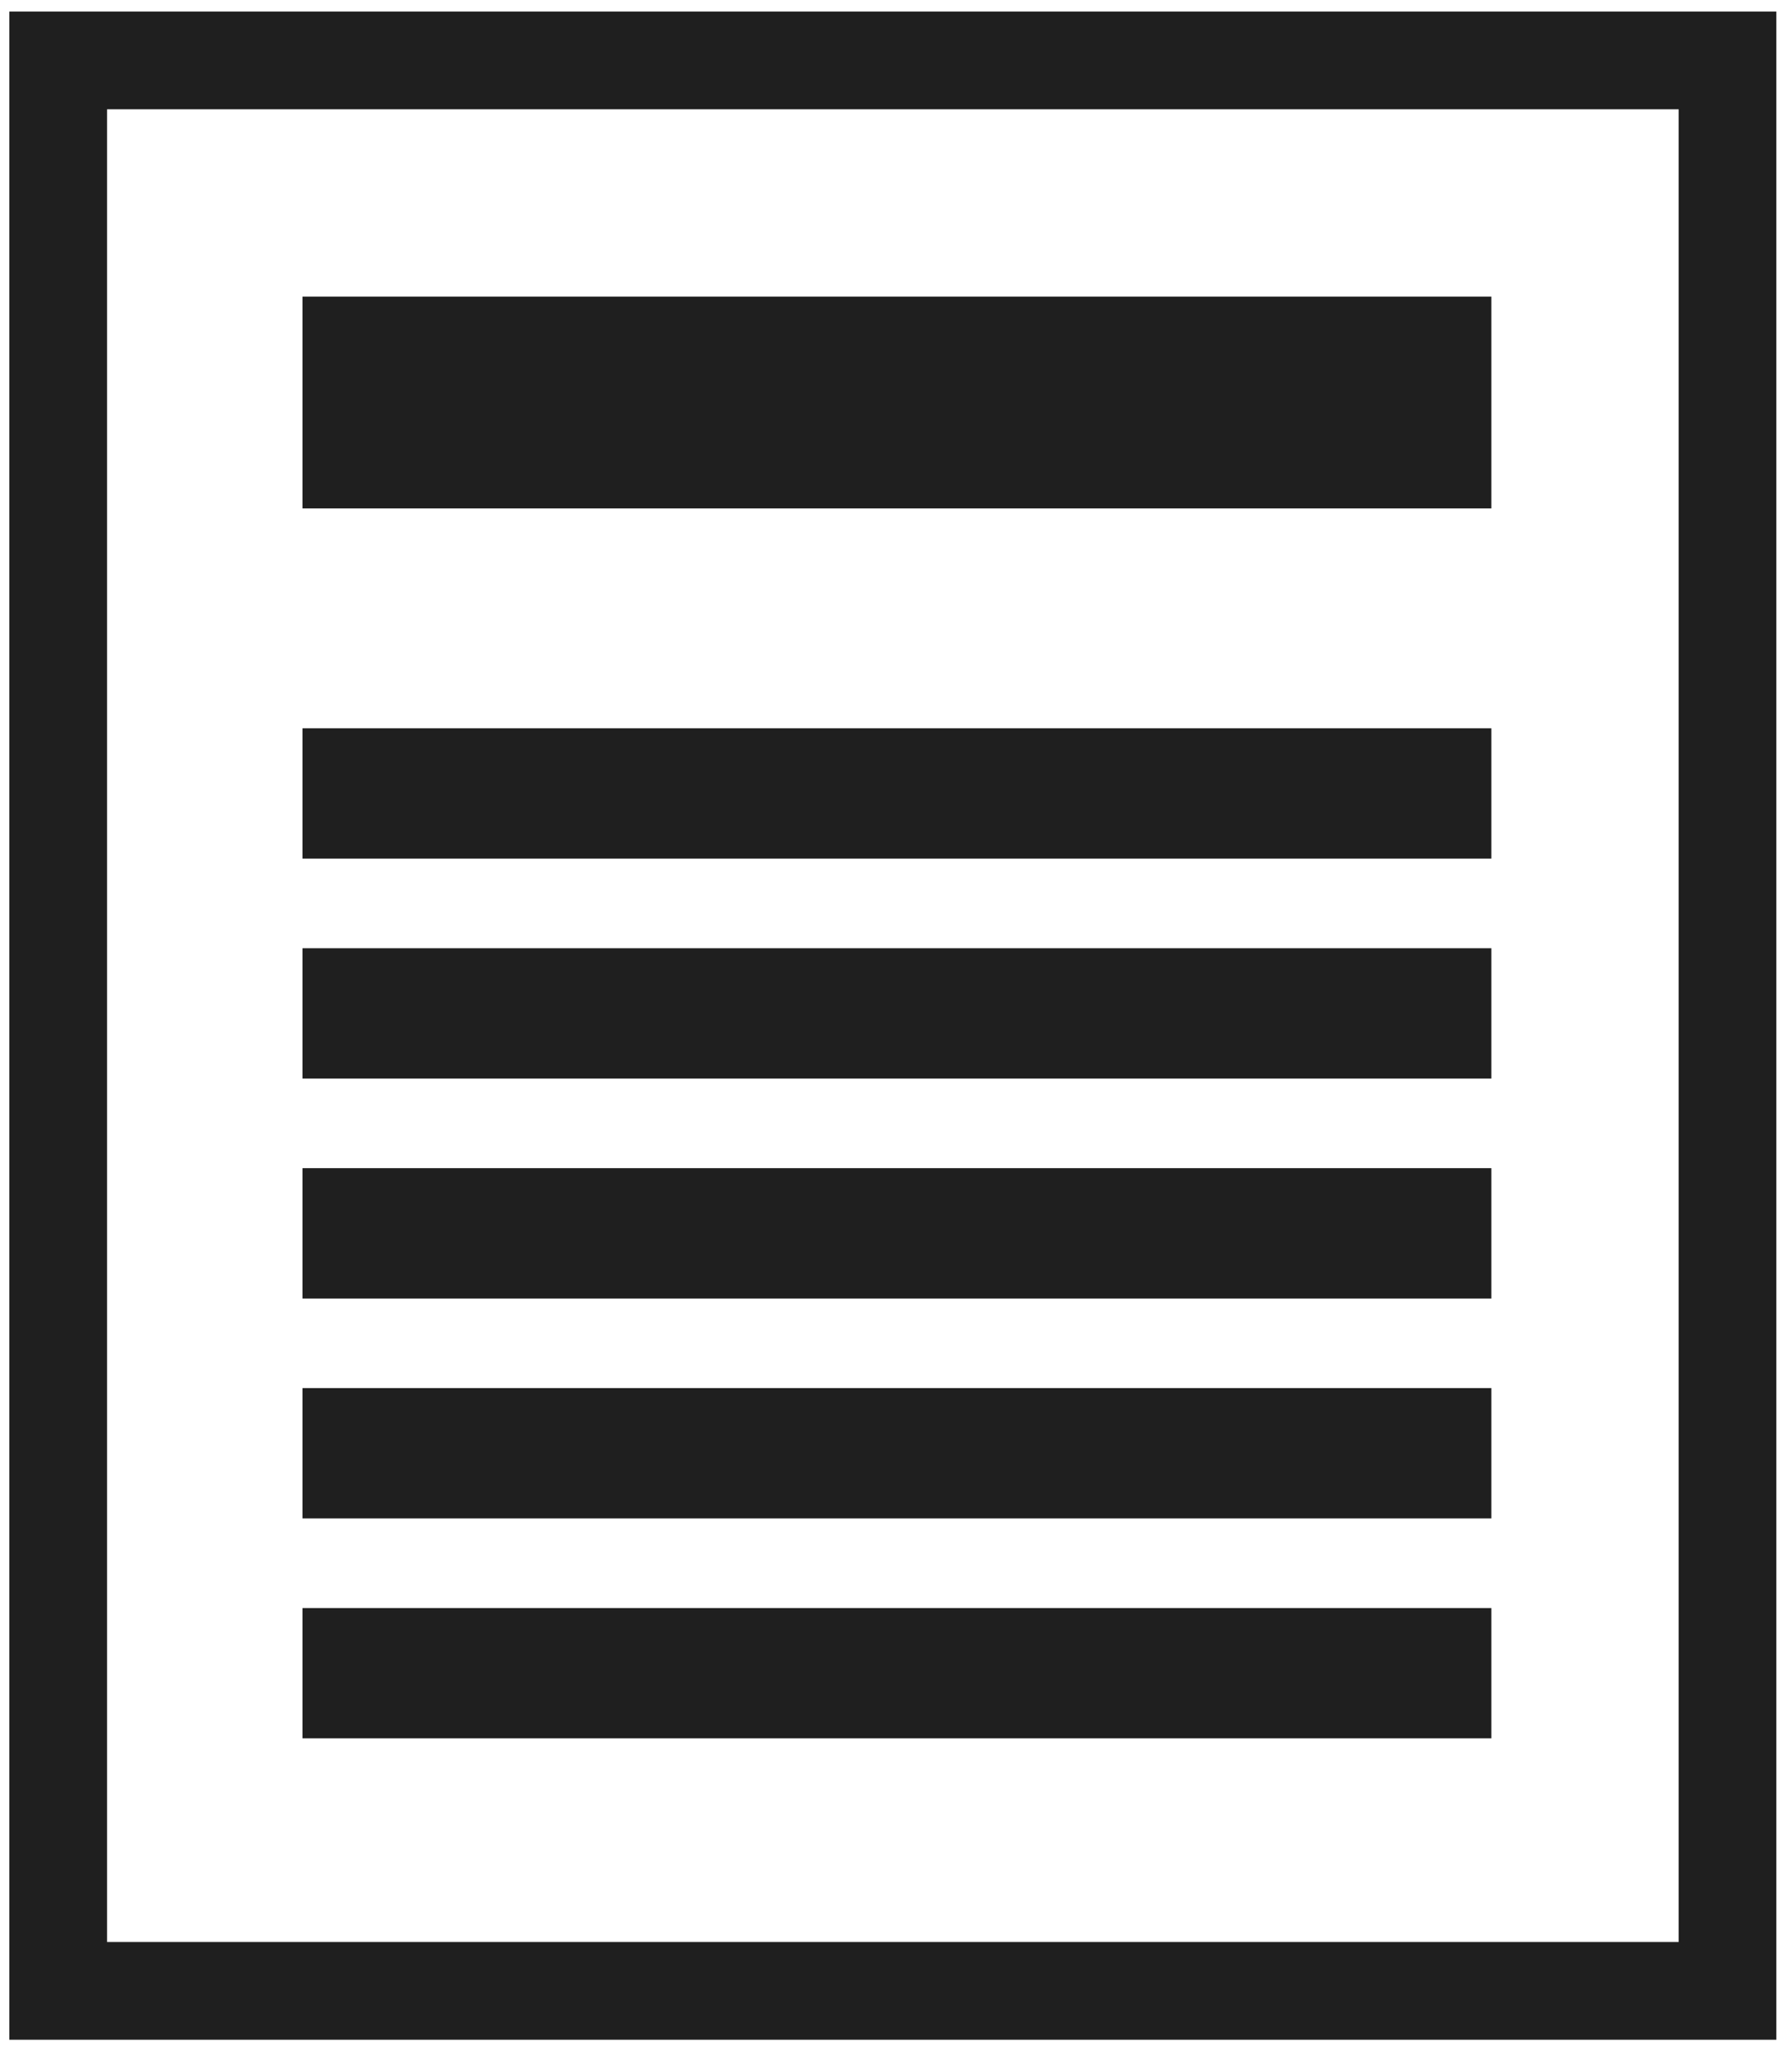
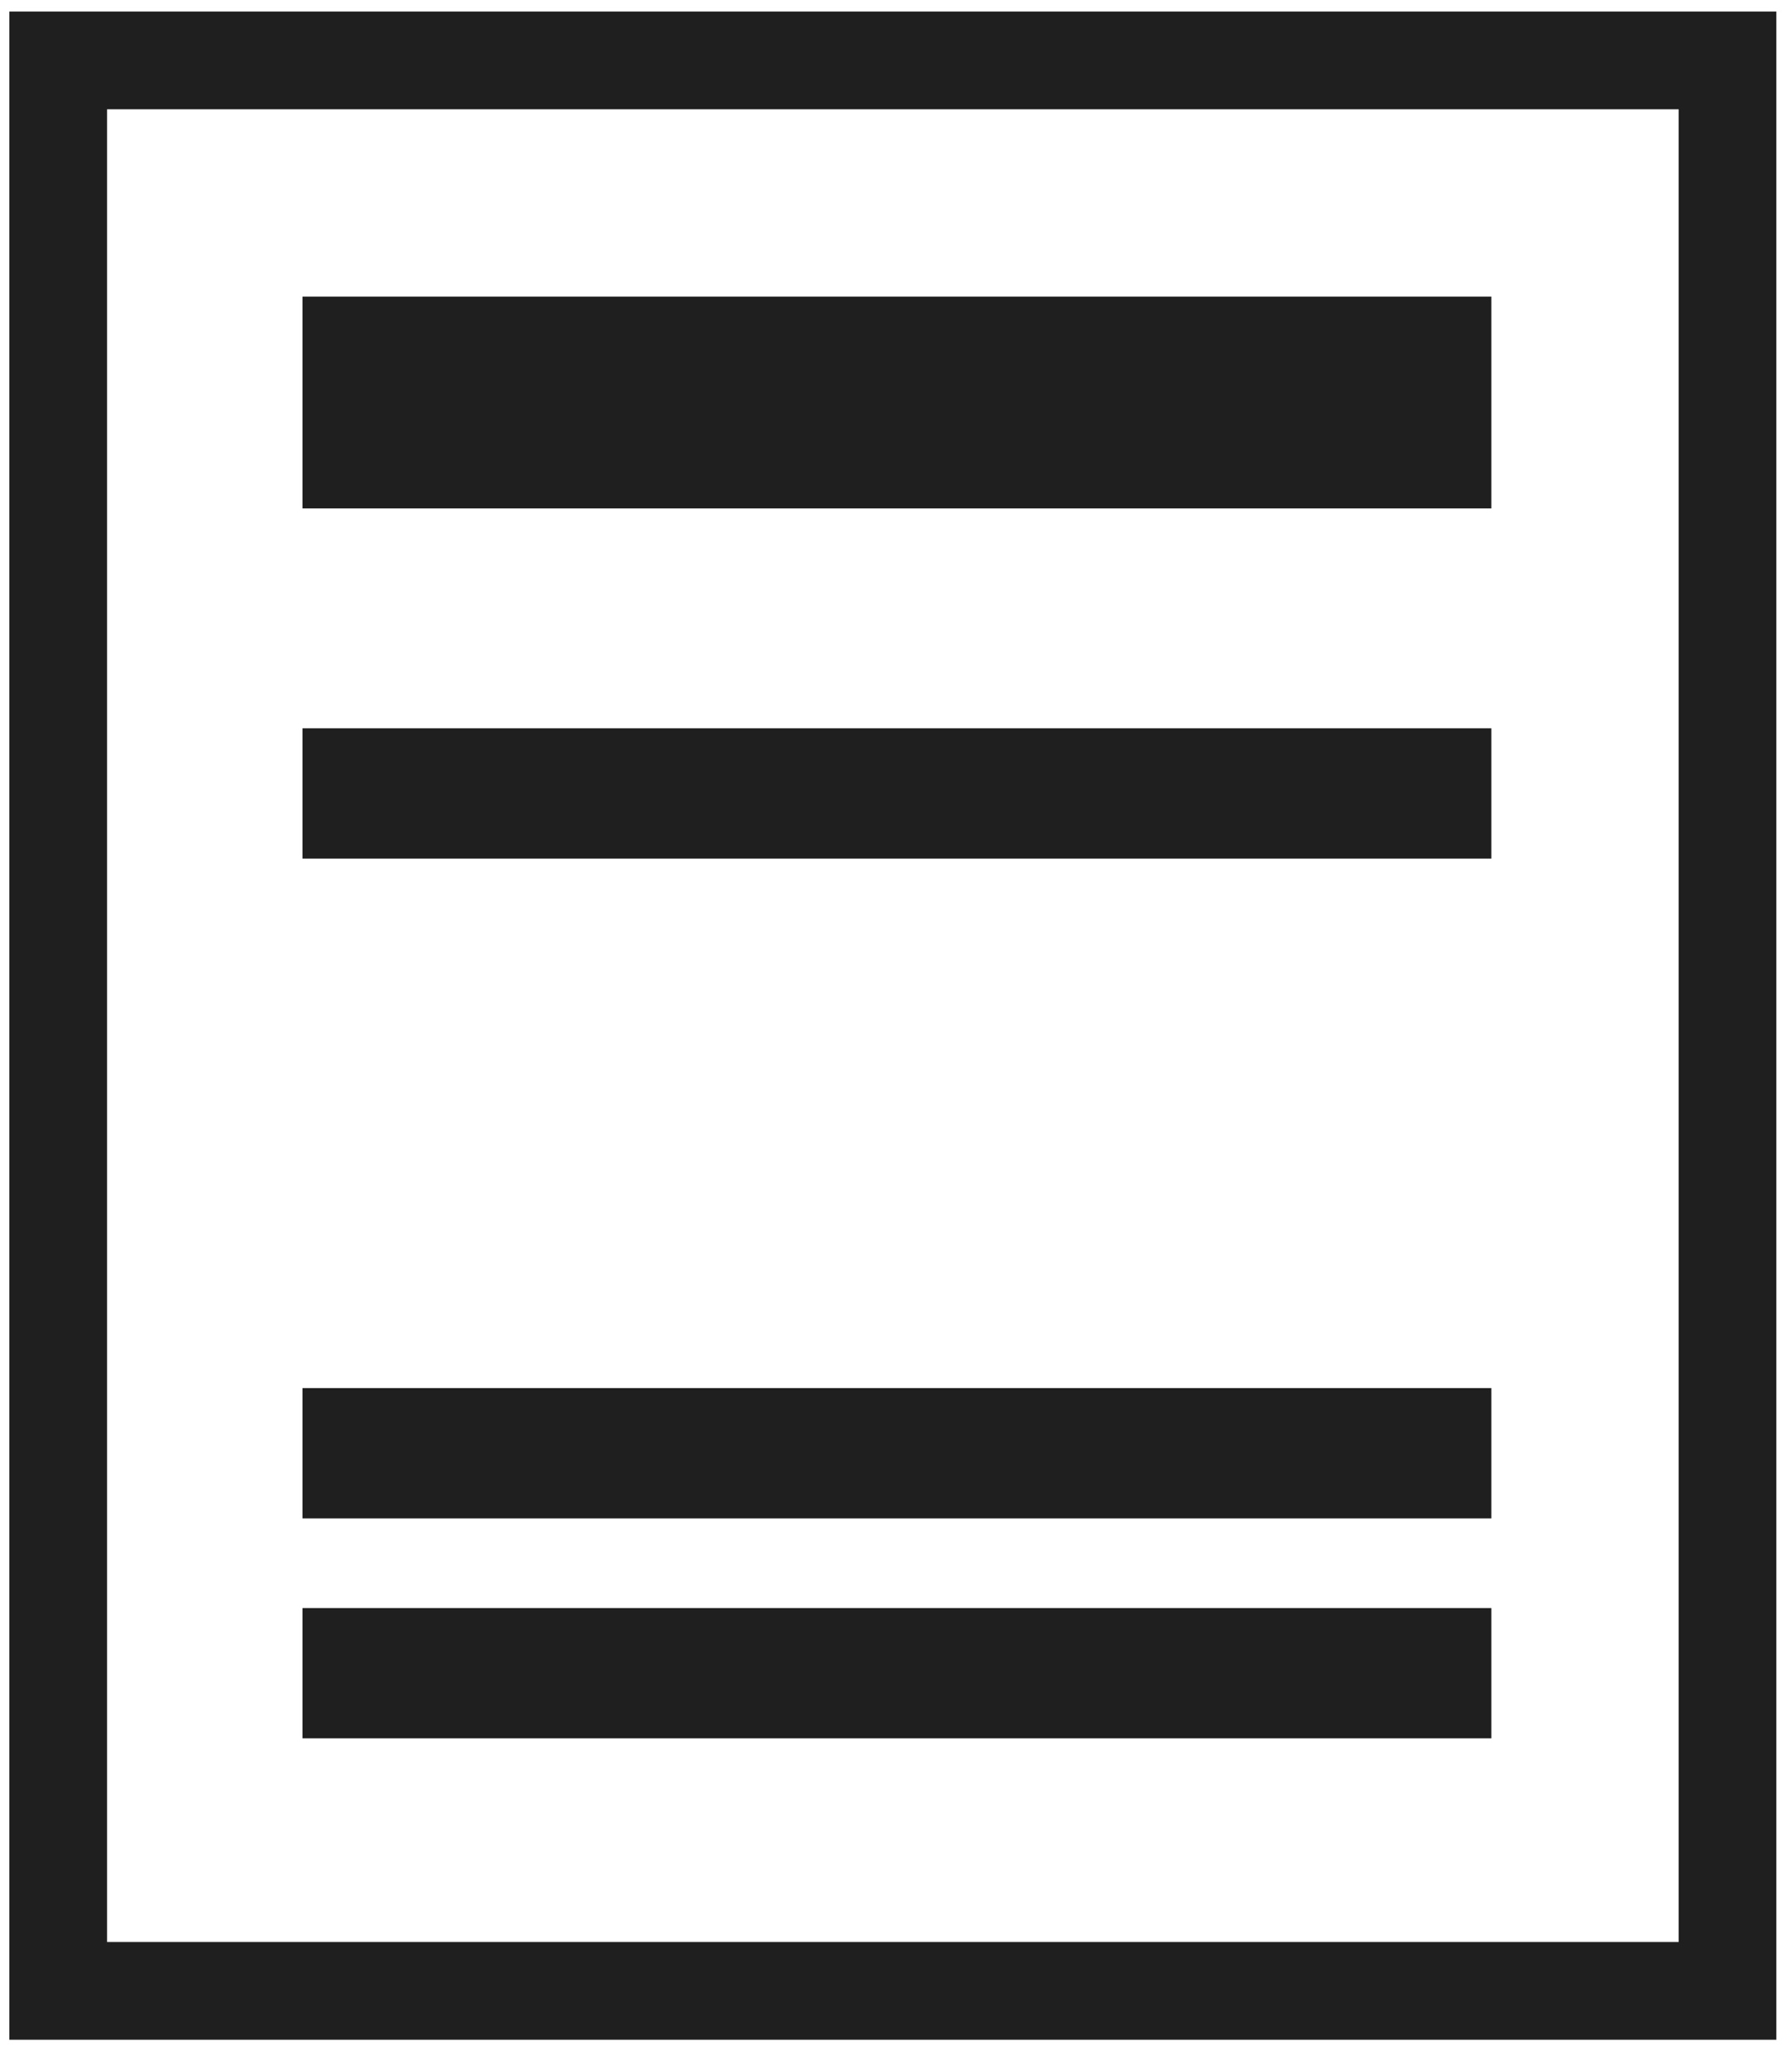
<svg xmlns="http://www.w3.org/2000/svg" xmlns:xlink="http://www.w3.org/1999/xlink" version="1.1" id="Layer_1" x="0px" y="0px" width="48px" height="55.034px" viewBox="0 0 48 55.034" enable-background="new 0 0 48 55.034" xml:space="preserve">
  <g>
    <defs>
      <rect id="SVGID_1_" width="48" height="55.034" />
    </defs>
    <clipPath id="SVGID_2_">
      <use xlink:href="#SVGID_1_" overflow="visible" />
    </clipPath>
    <rect x="1.559" y="1.618" clip-path="url(#SVGID_2_)" fill="none" stroke="#1F1F1F" stroke-width="2.617" stroke-miterlimit="10" width="44.713" height="51.692" />
  </g>
  <rect x="8.103" y="7.942" fill="#1F1F1F" width="31.844" height="5.671" />
  <rect x="8.103" y="19.502" fill="#1F1F1F" width="31.844" height="3.49" />
-   <rect x="8.103" y="25.391" fill="#1F1F1F" width="31.844" height="3.49" />
-   <rect x="8.103" y="31.28" fill="#1F1F1F" width="31.844" height="3.49" />
  <rect x="8.103" y="37.169" fill="#1F1F1F" width="31.844" height="3.49" />
  <rect x="8.103" y="43.059" fill="#1F1F1F" width="31.844" height="3.489" />
</svg>